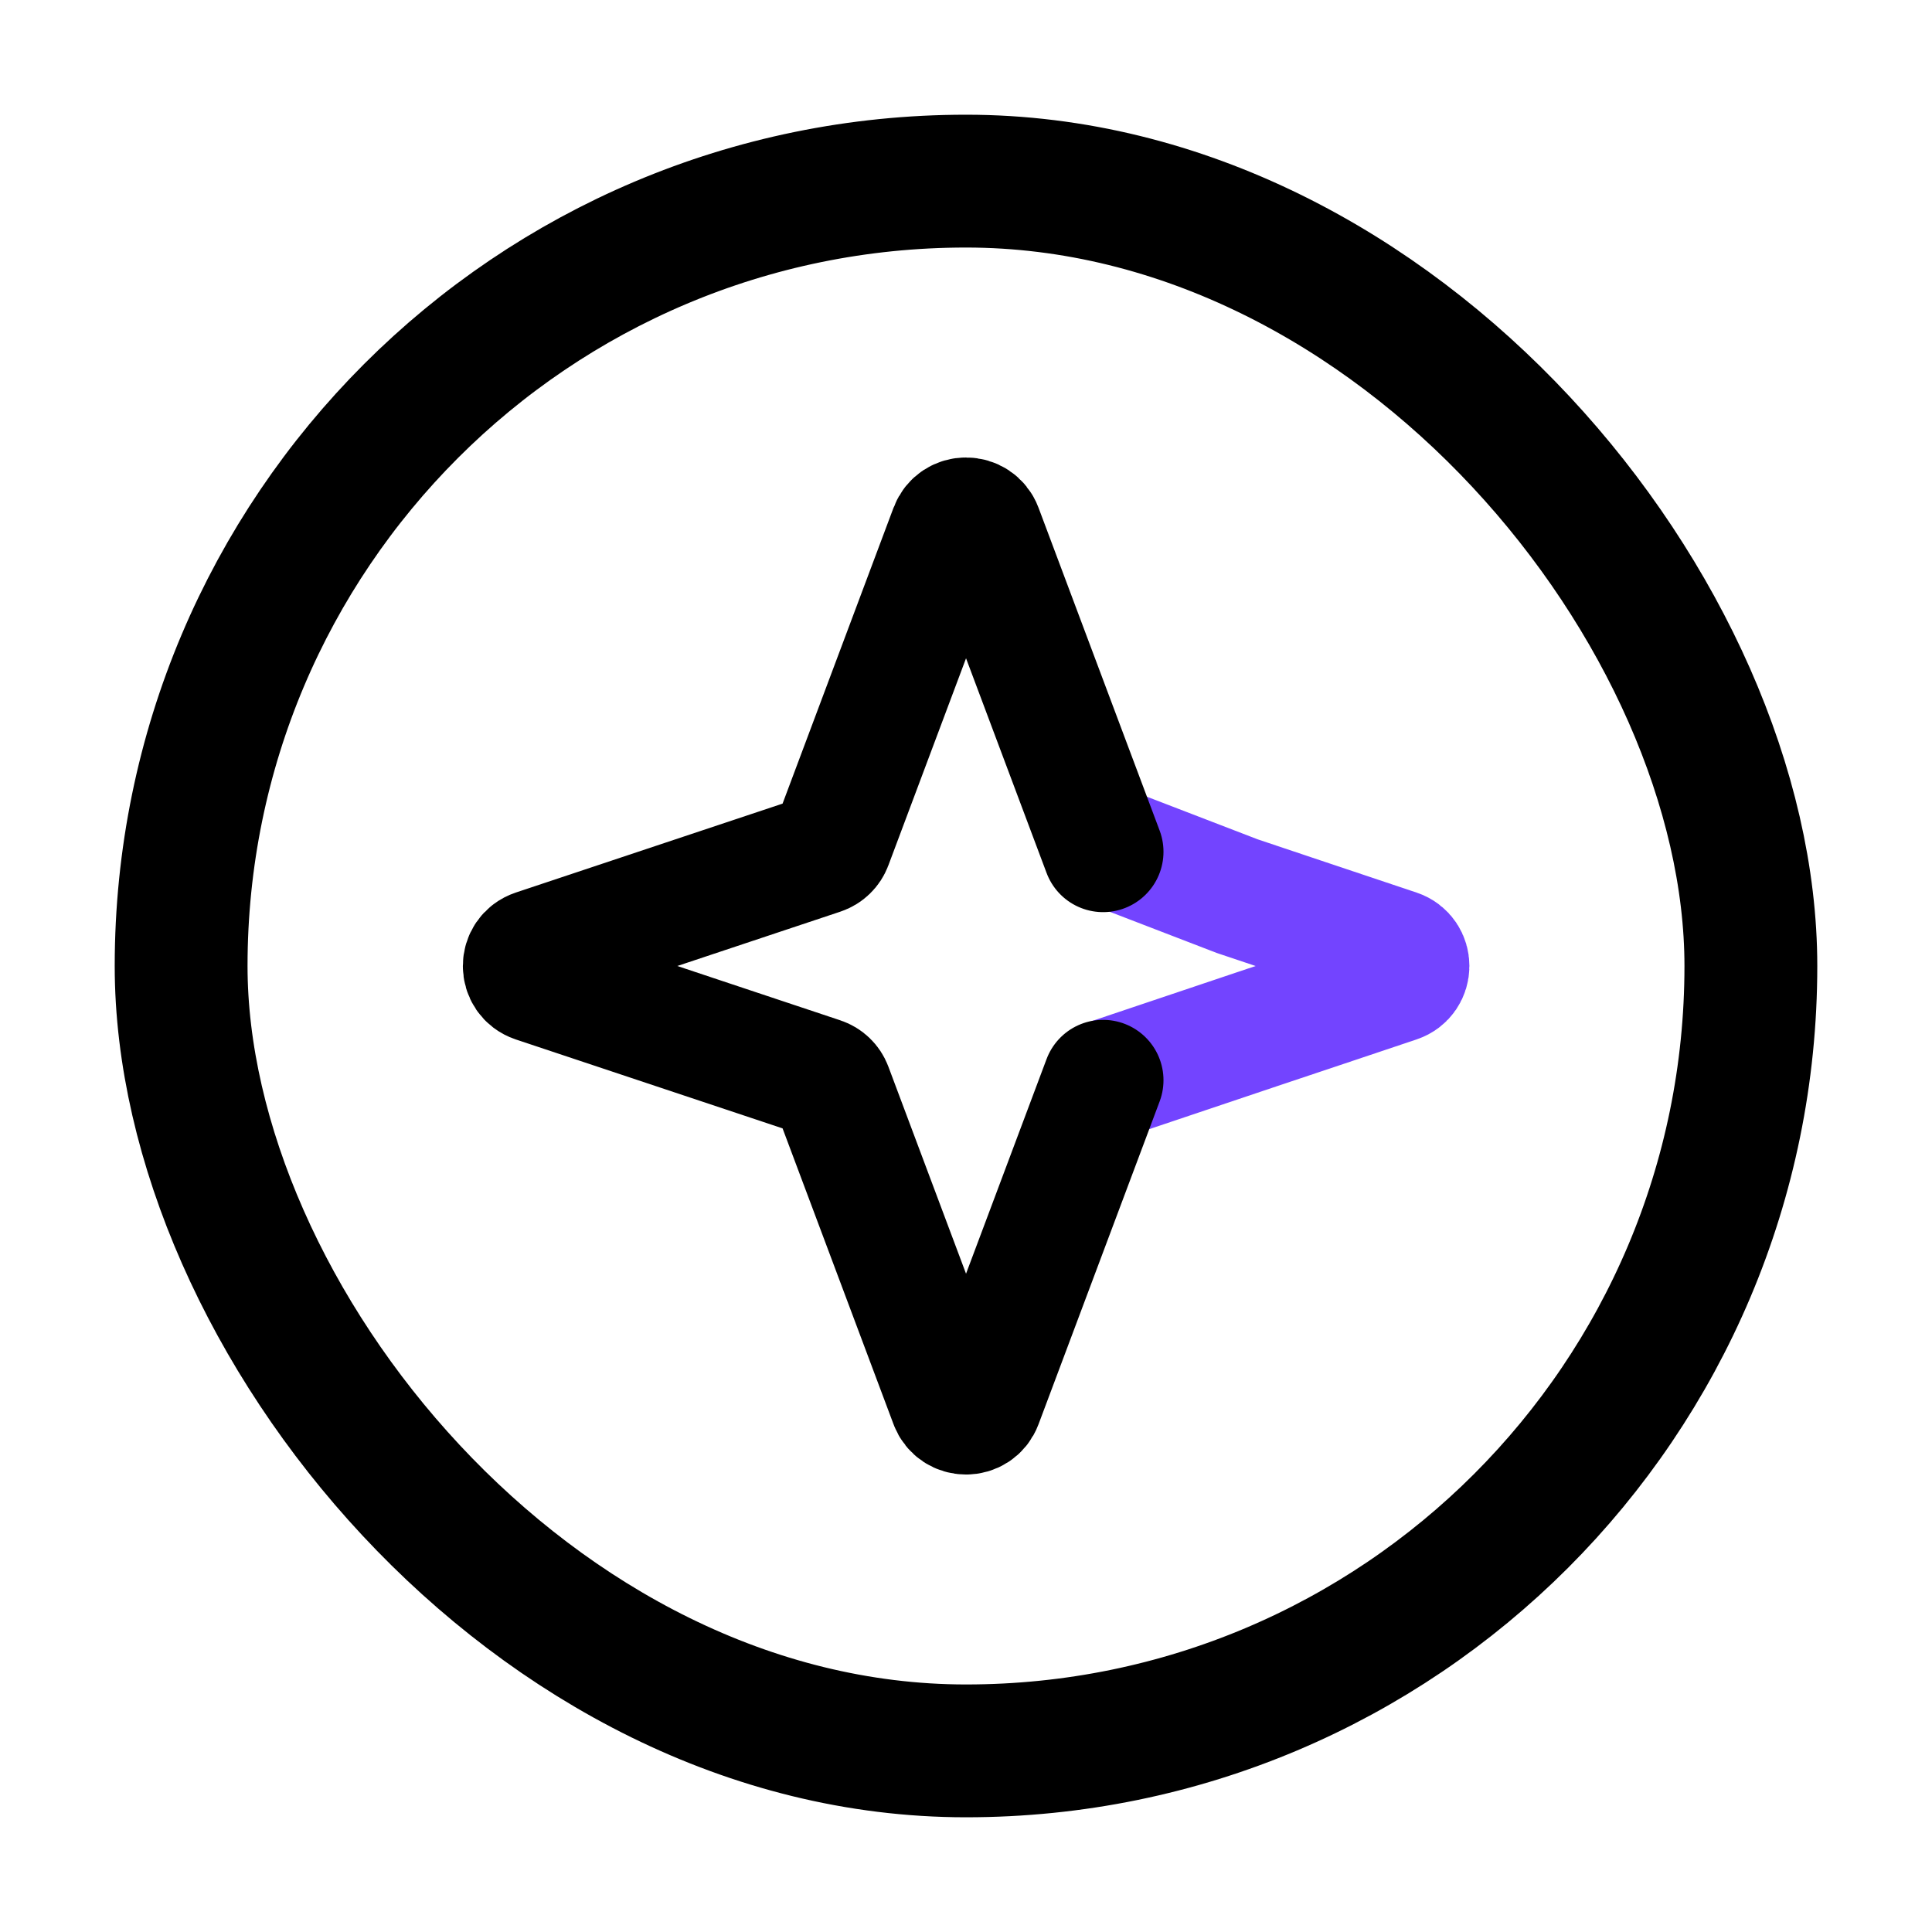
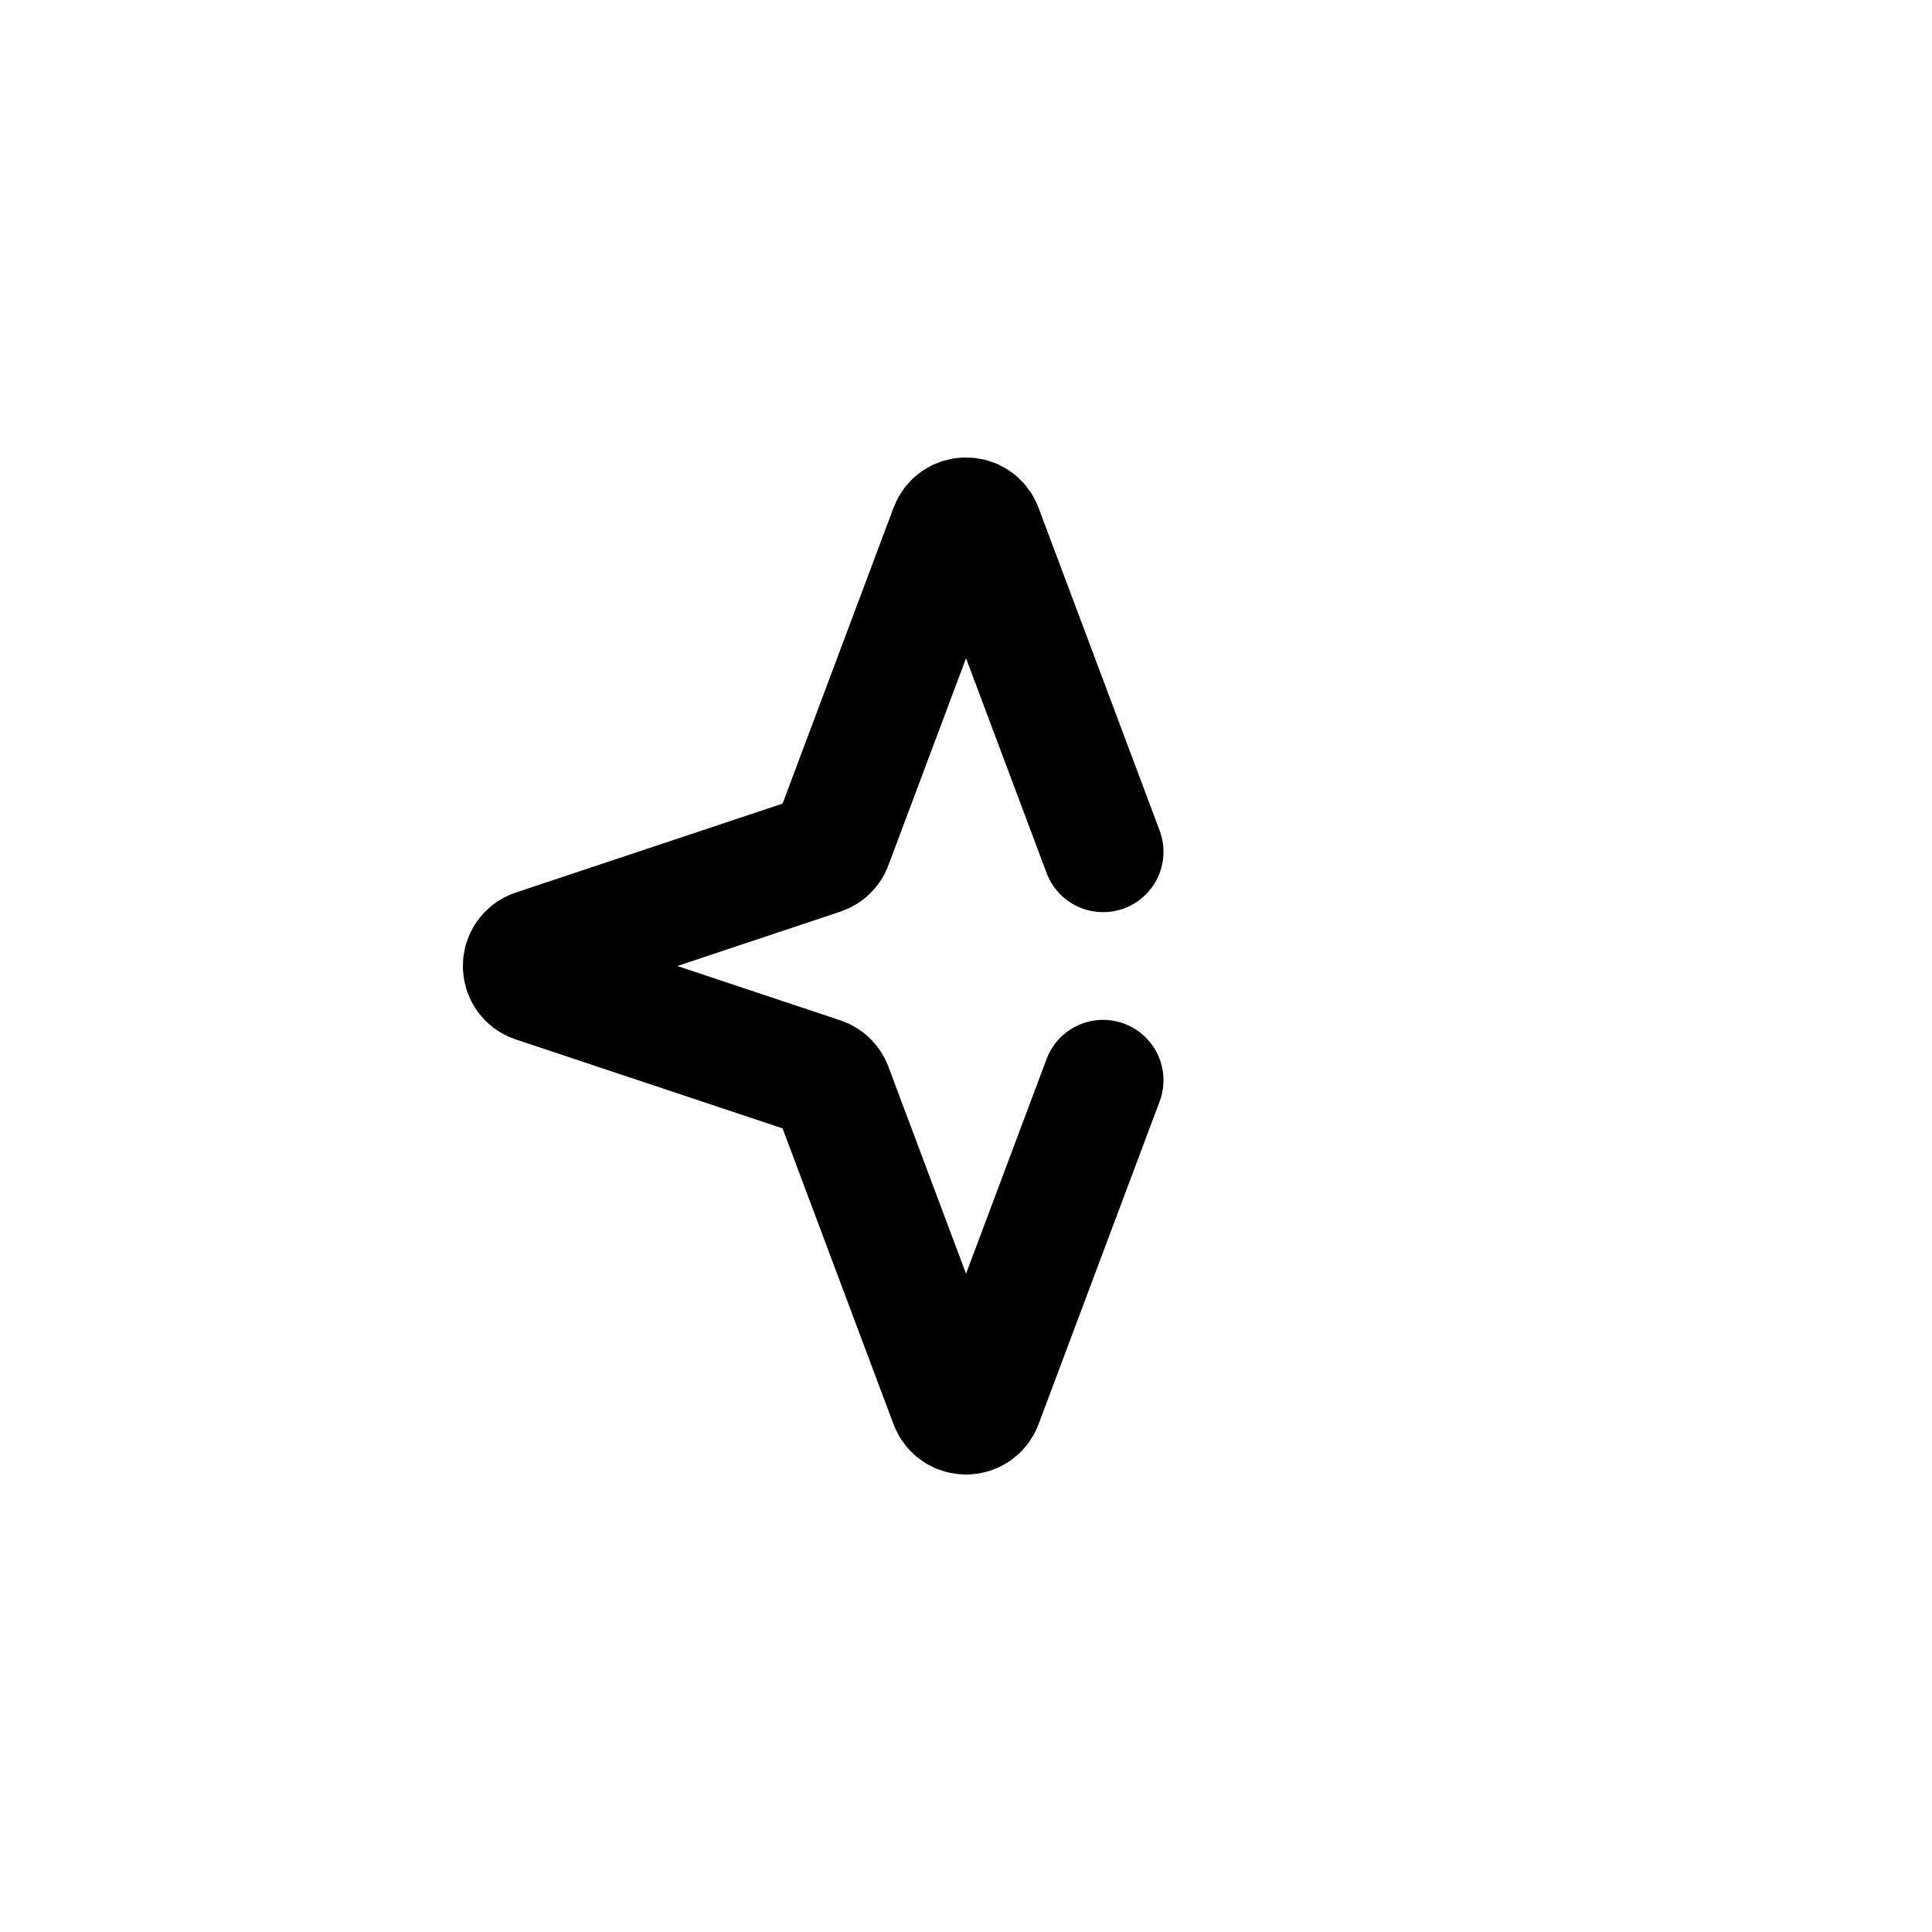
<svg xmlns="http://www.w3.org/2000/svg" width="32" height="32" viewBox="0 0 32 32" fill="none">
-   <rect x="3" y="3" width="26" height="26" rx="13" stroke="black" stroke-width="2.2" />
-   <path d="M18.31 14.004L18.746 14.171L20.492 14.843L21.643 15.229L23.145 15.732C23.402 15.818 23.402 16.182 23.145 16.268L21.863 16.698L20.823 17.046L18.661 17.773L18.391 17.864" stroke="#7344FF" stroke-width="2" stroke-linecap="round" />
  <path d="M18.271 14.108L16.265 8.761C16.173 8.516 15.828 8.516 15.736 8.761L13.778 13.982C13.748 14.062 13.684 14.124 13.603 14.151L8.86 15.732C8.602 15.818 8.602 16.182 8.86 16.268L13.603 17.849C13.684 17.876 13.748 17.938 13.778 18.018L15.736 23.239C15.828 23.484 16.173 23.484 16.265 23.239L18.271 17.892" stroke="black" stroke-width="2" stroke-linecap="round" />
</svg>